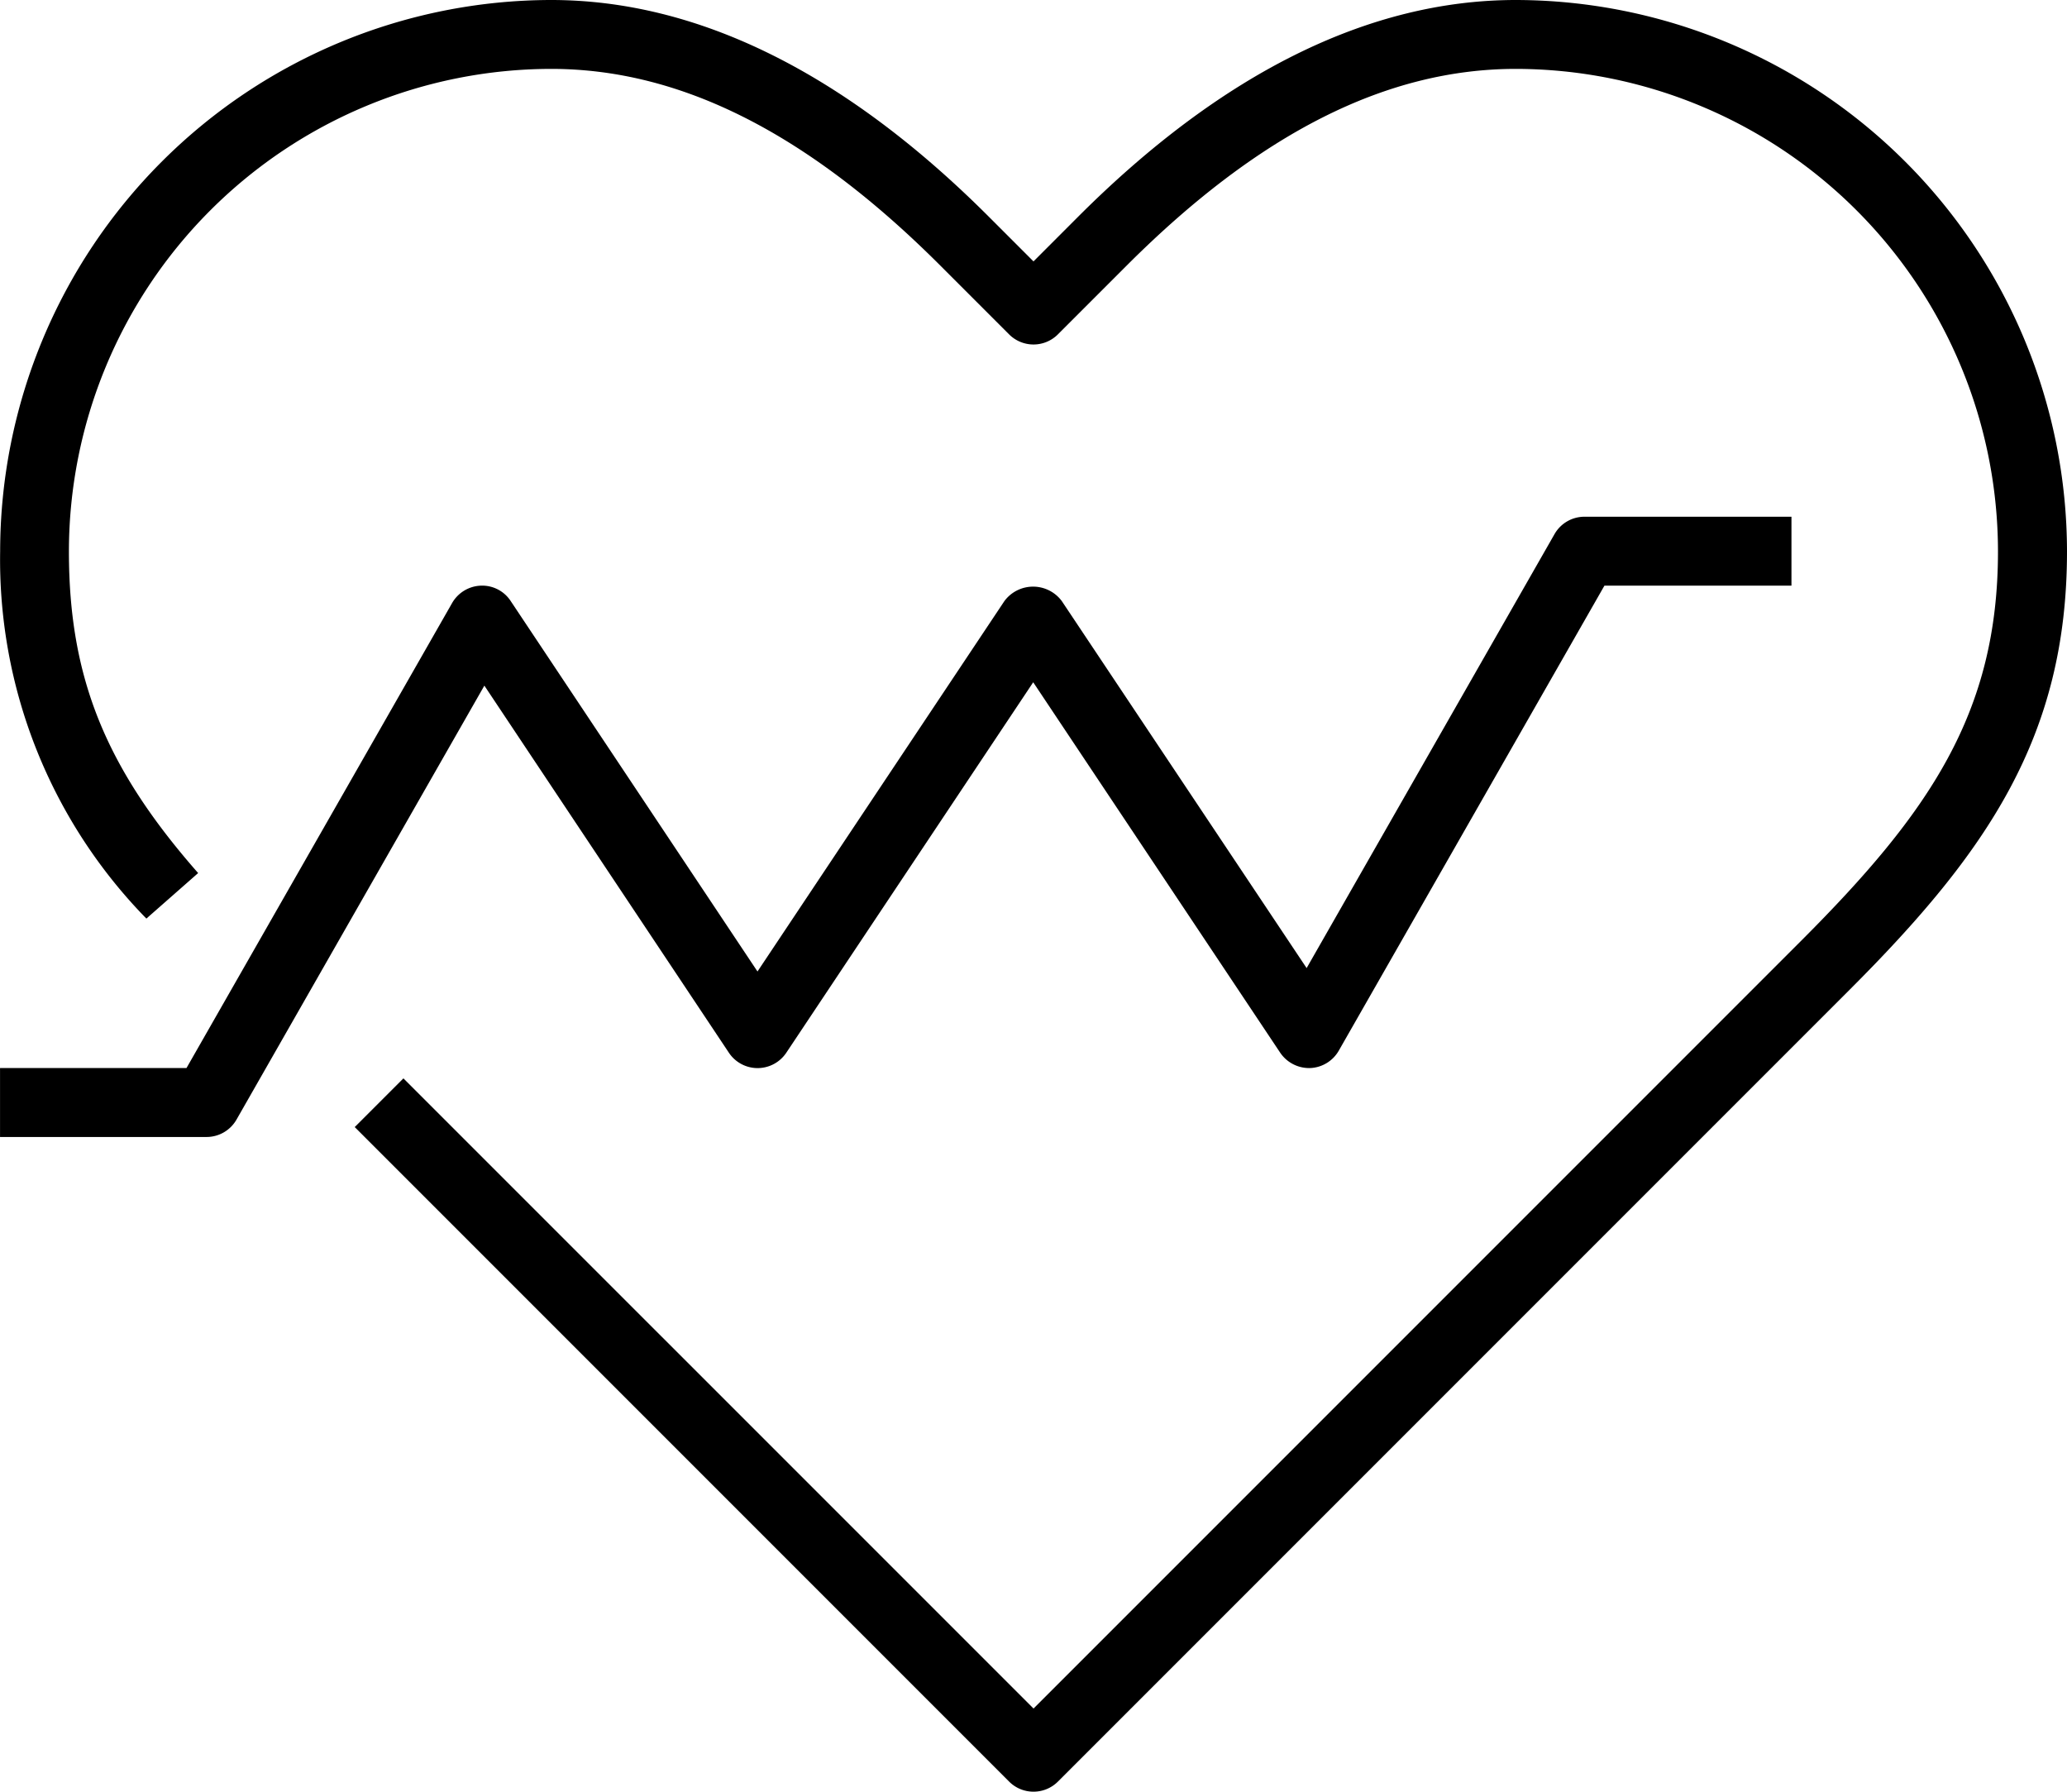
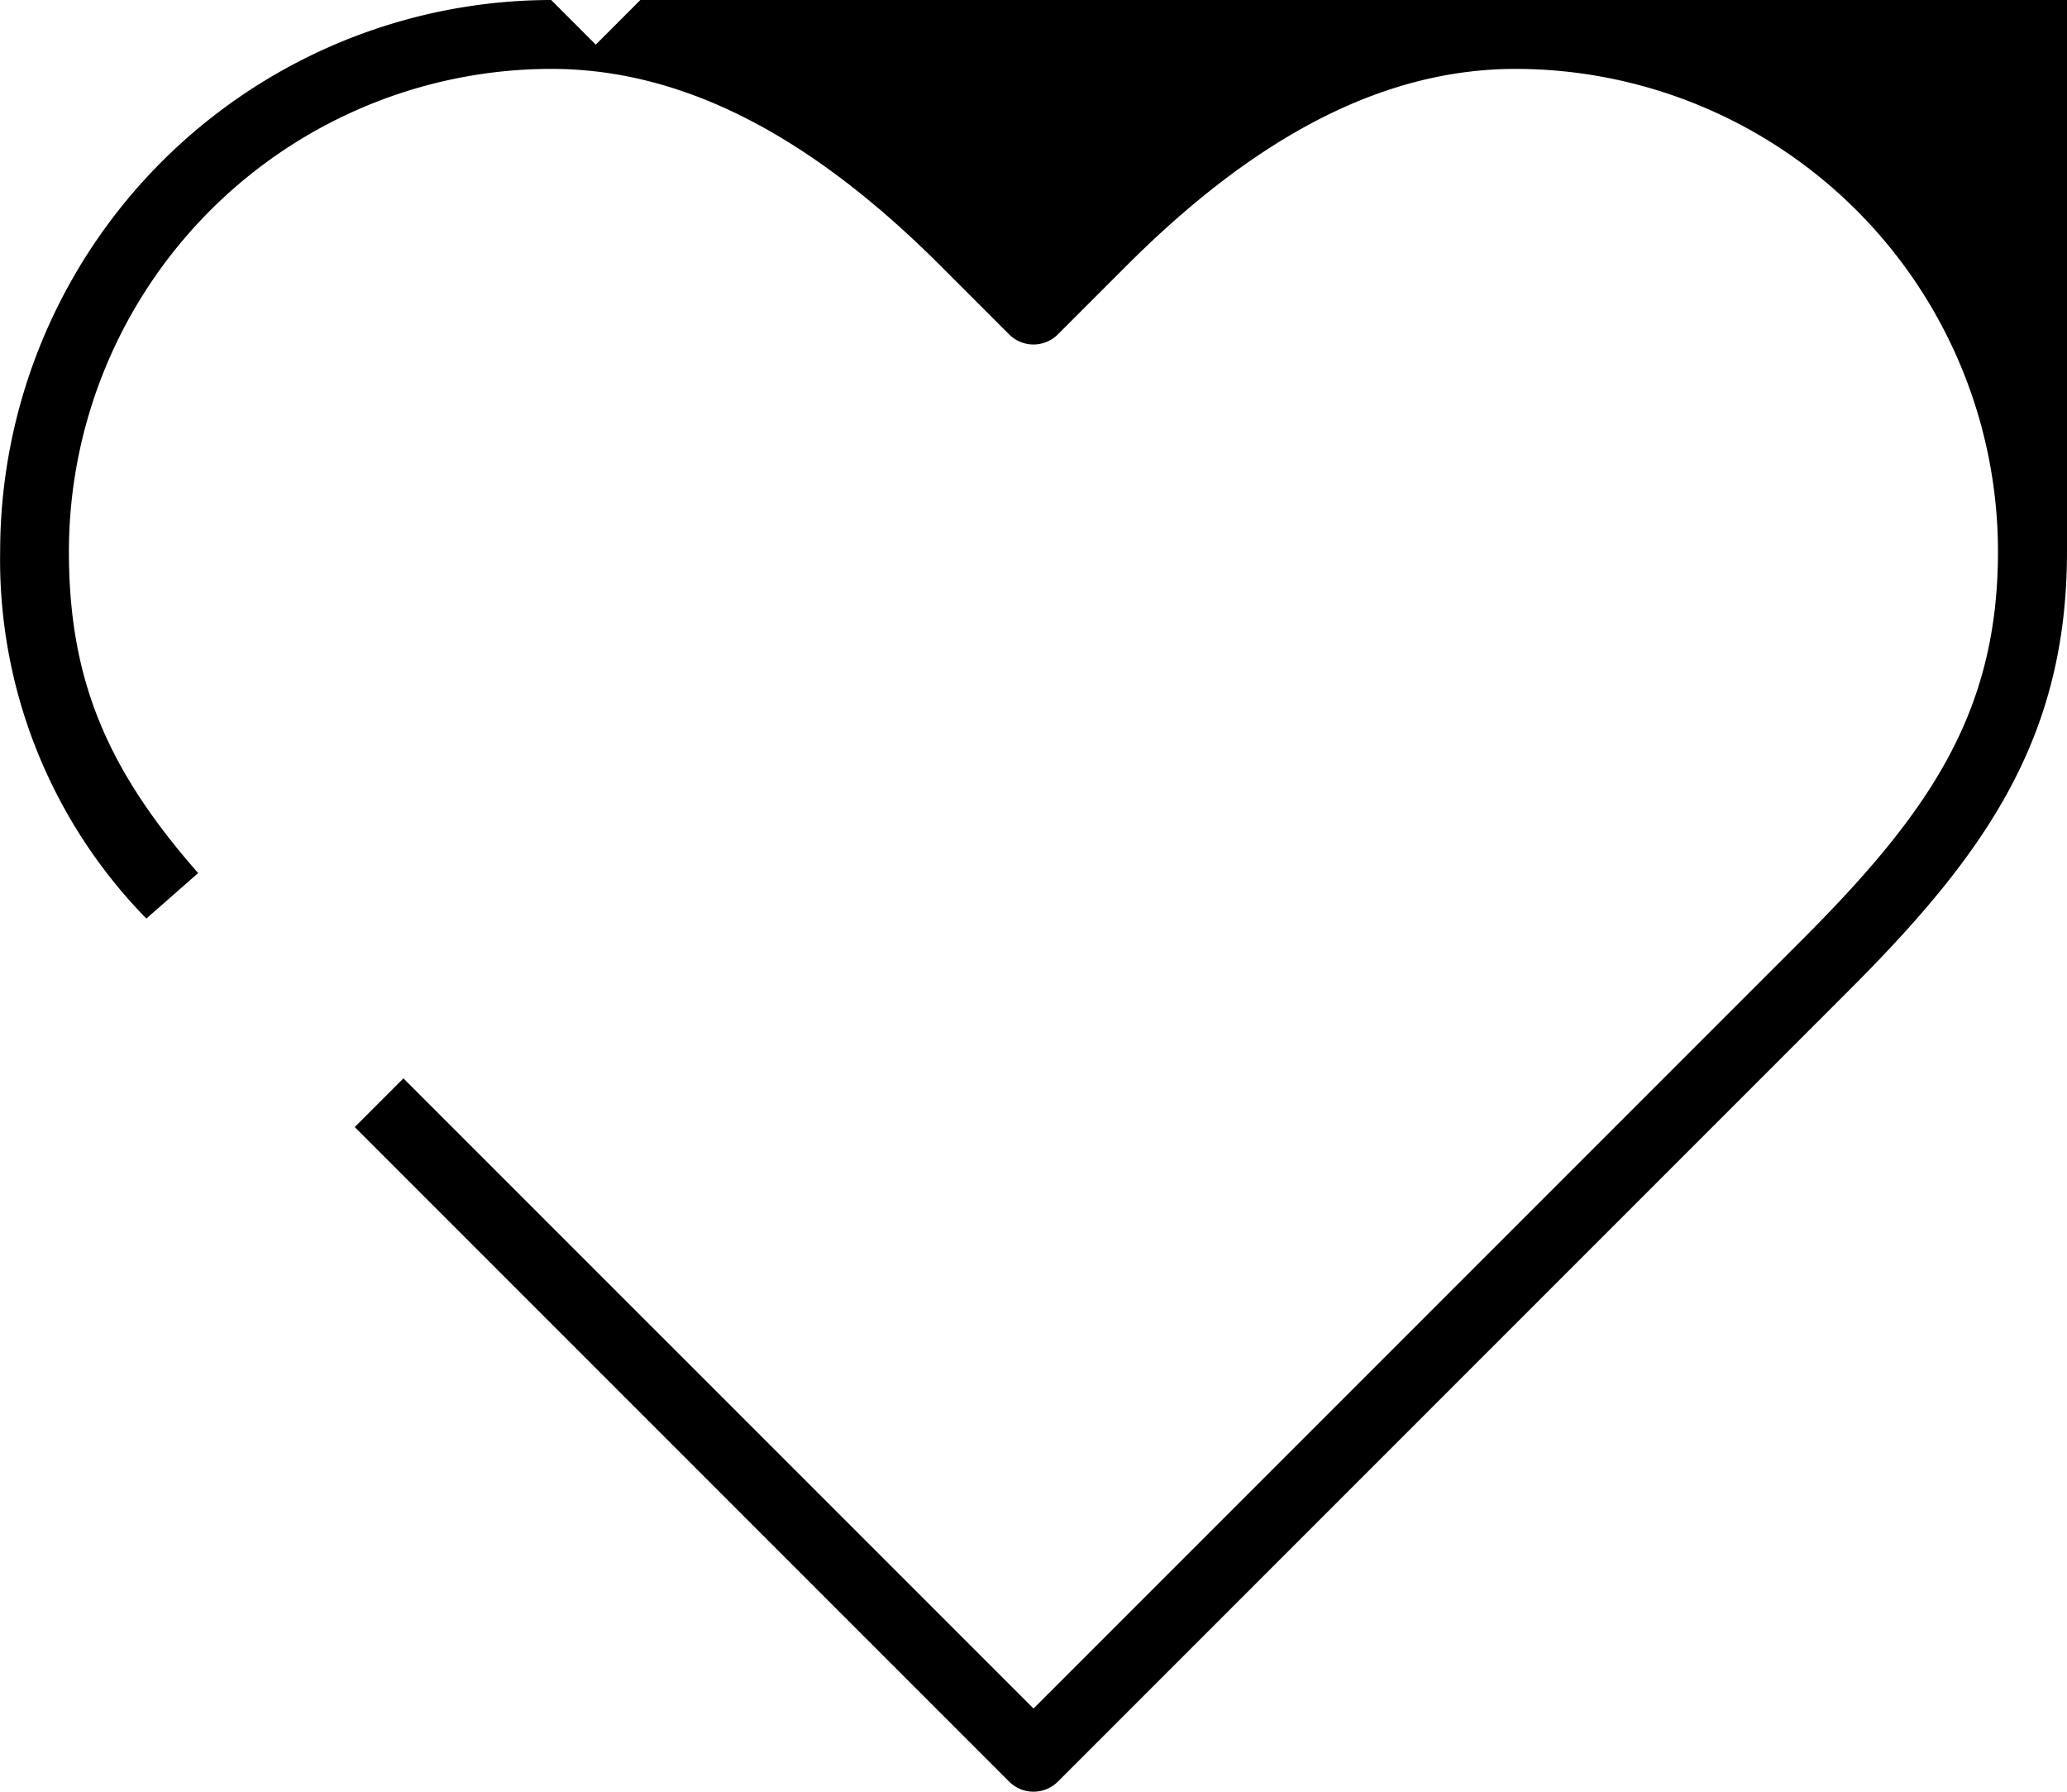
<svg xmlns="http://www.w3.org/2000/svg" width="56.54" height="49" viewBox="0 0 56.54 49">
  <g id="intensidad_mediaalta" transform="translate(-10.444 -8.488)">
    <g id="Grupo_379" data-name="Grupo 379" transform="translate(10.444 8.488)">
      <g id="Grupo_374" data-name="Grupo 374">
-         <path id="Trazado_473" data-name="Trazado 473" d="M38.714,57.488a.939.939,0,0,1-.667-.276l-17.9-17.9,1.332-1.332L38.715,55.214l21-21c3.49-3.491,5.381-6.221,5.381-10.646A13.208,13.208,0,0,0,51.907,10.372c-3.542,0-7.022,1.759-10.641,5.376l-1.886,1.886a.943.943,0,0,1-1.332,0l-1.886-1.886c-3.618-3.617-7.1-5.376-10.641-5.376A13.208,13.208,0,0,0,12.329,23.565c0,3.44.991,5.907,3.535,8.8L14.448,33.61a14.032,14.032,0,0,1-4-10.045A15.094,15.094,0,0,1,25.521,8.488c4.011,0,8.04,1.995,11.973,5.929l1.22,1.22,1.219-1.22c3.934-3.934,7.963-5.929,11.974-5.929A15.1,15.1,0,0,1,66.984,23.565c0,5.055-2.175,8.22-5.933,11.978L39.38,57.214A.943.943,0,0,1,38.714,57.488Z" transform="translate(-10.444 -8.488)" />
+         <path id="Trazado_473" data-name="Trazado 473" d="M38.714,57.488a.939.939,0,0,1-.667-.276l-17.9-17.9,1.332-1.332L38.715,55.214l21-21c3.49-3.491,5.381-6.221,5.381-10.646A13.208,13.208,0,0,0,51.907,10.372c-3.542,0-7.022,1.759-10.641,5.376l-1.886,1.886a.943.943,0,0,1-1.332,0l-1.886-1.886c-3.618-3.617-7.1-5.376-10.641-5.376A13.208,13.208,0,0,0,12.329,23.565c0,3.44.991,5.907,3.535,8.8L14.448,33.61a14.032,14.032,0,0,1-4-10.045A15.094,15.094,0,0,1,25.521,8.488l1.22,1.22,1.219-1.22c3.934-3.934,7.963-5.929,11.974-5.929A15.1,15.1,0,0,1,66.984,23.565c0,5.055-2.175,8.22-5.933,11.978L39.38,57.214A.943.943,0,0,1,38.714,57.488Z" transform="translate(-10.444 -8.488)" />
      </g>
      <g id="Grupo_375" data-name="Grupo 375" transform="translate(0.001 14.133)">
-         <path id="Trazado_474" data-name="Trazado 474" d="M16.095,41.519h-5.65V39.634h5.1l7.266-12.718a.946.946,0,0,1,.786-.475.931.931,0,0,1,.816.42l6.751,10.132,6.755-10.132a.978.978,0,0,1,1.568,0L46.185,36.9l6.781-11.869a.941.941,0,0,1,.818-.475h5.663v1.885H54.331L47.064,39.159a.946.946,0,0,1-.786.475.956.956,0,0,1-.816-.42L38.706,29.083,31.952,39.215a.944.944,0,0,1-.785.42h0a.943.943,0,0,1-.785-.42l-6.689-10.04-6.78,11.869A.944.944,0,0,1,16.095,41.519Z" transform="translate(-10.445 -24.557)" />
-       </g>
+         </g>
    </g>
  </g>
</svg>